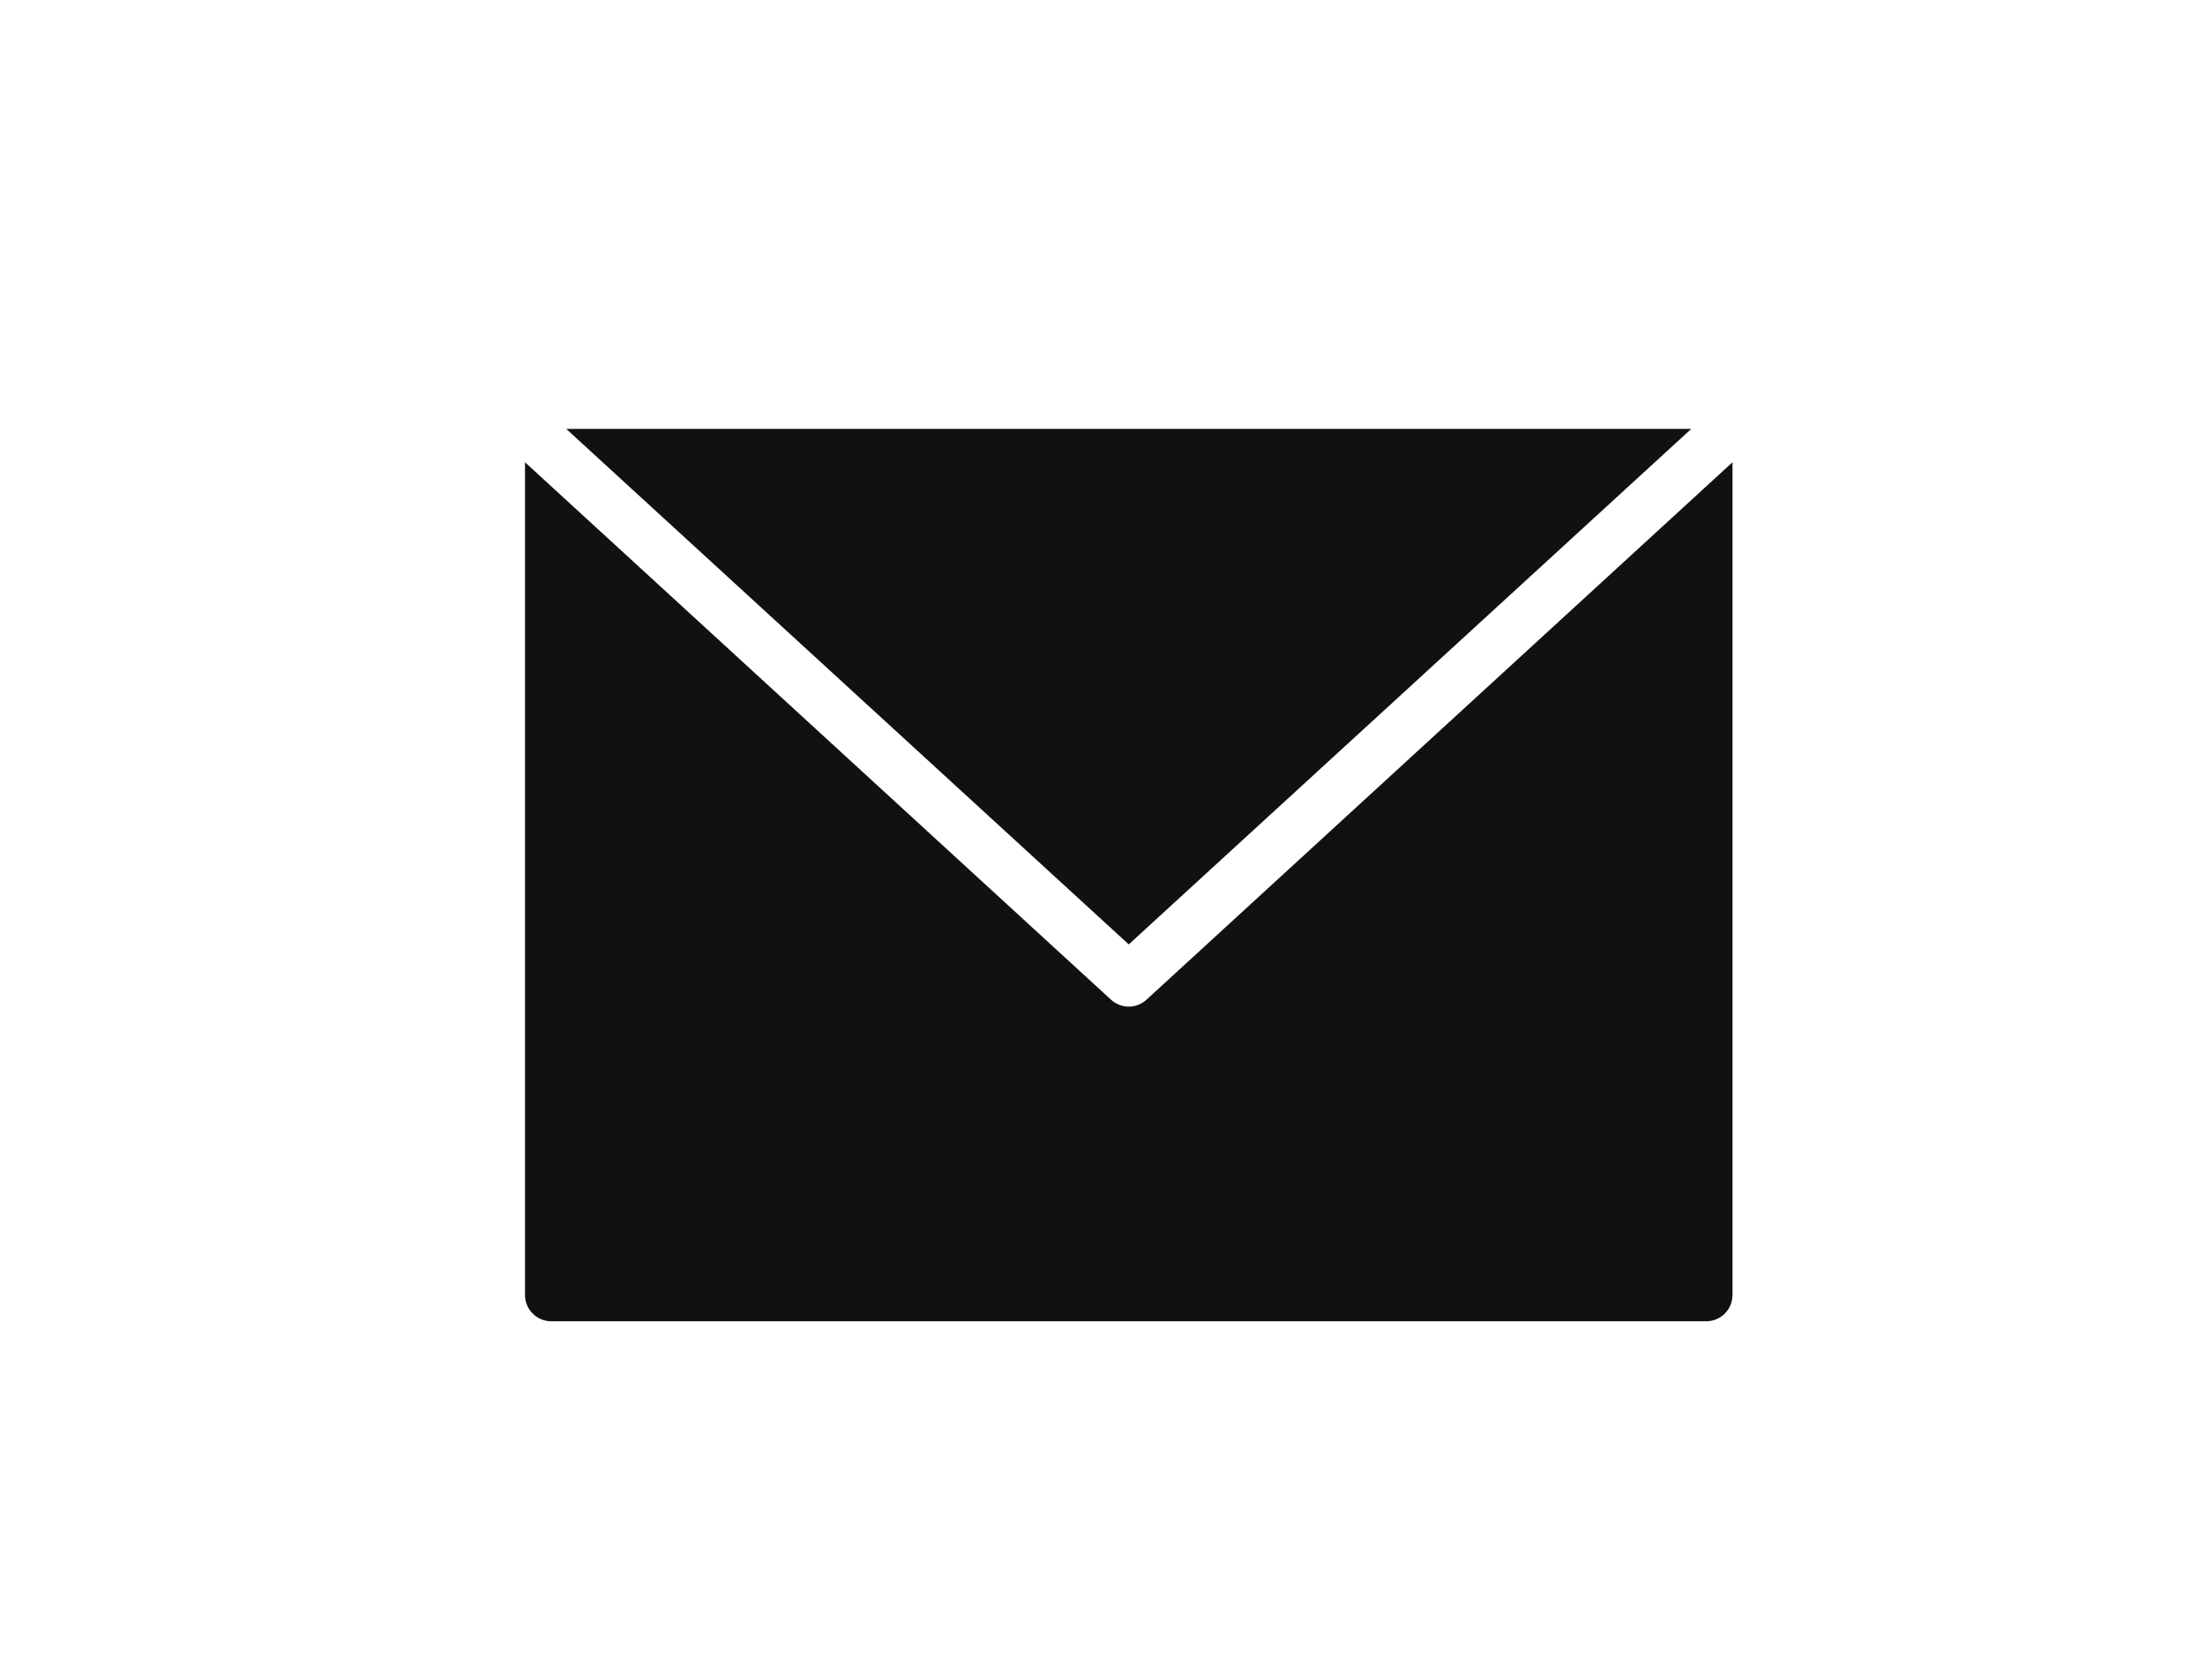
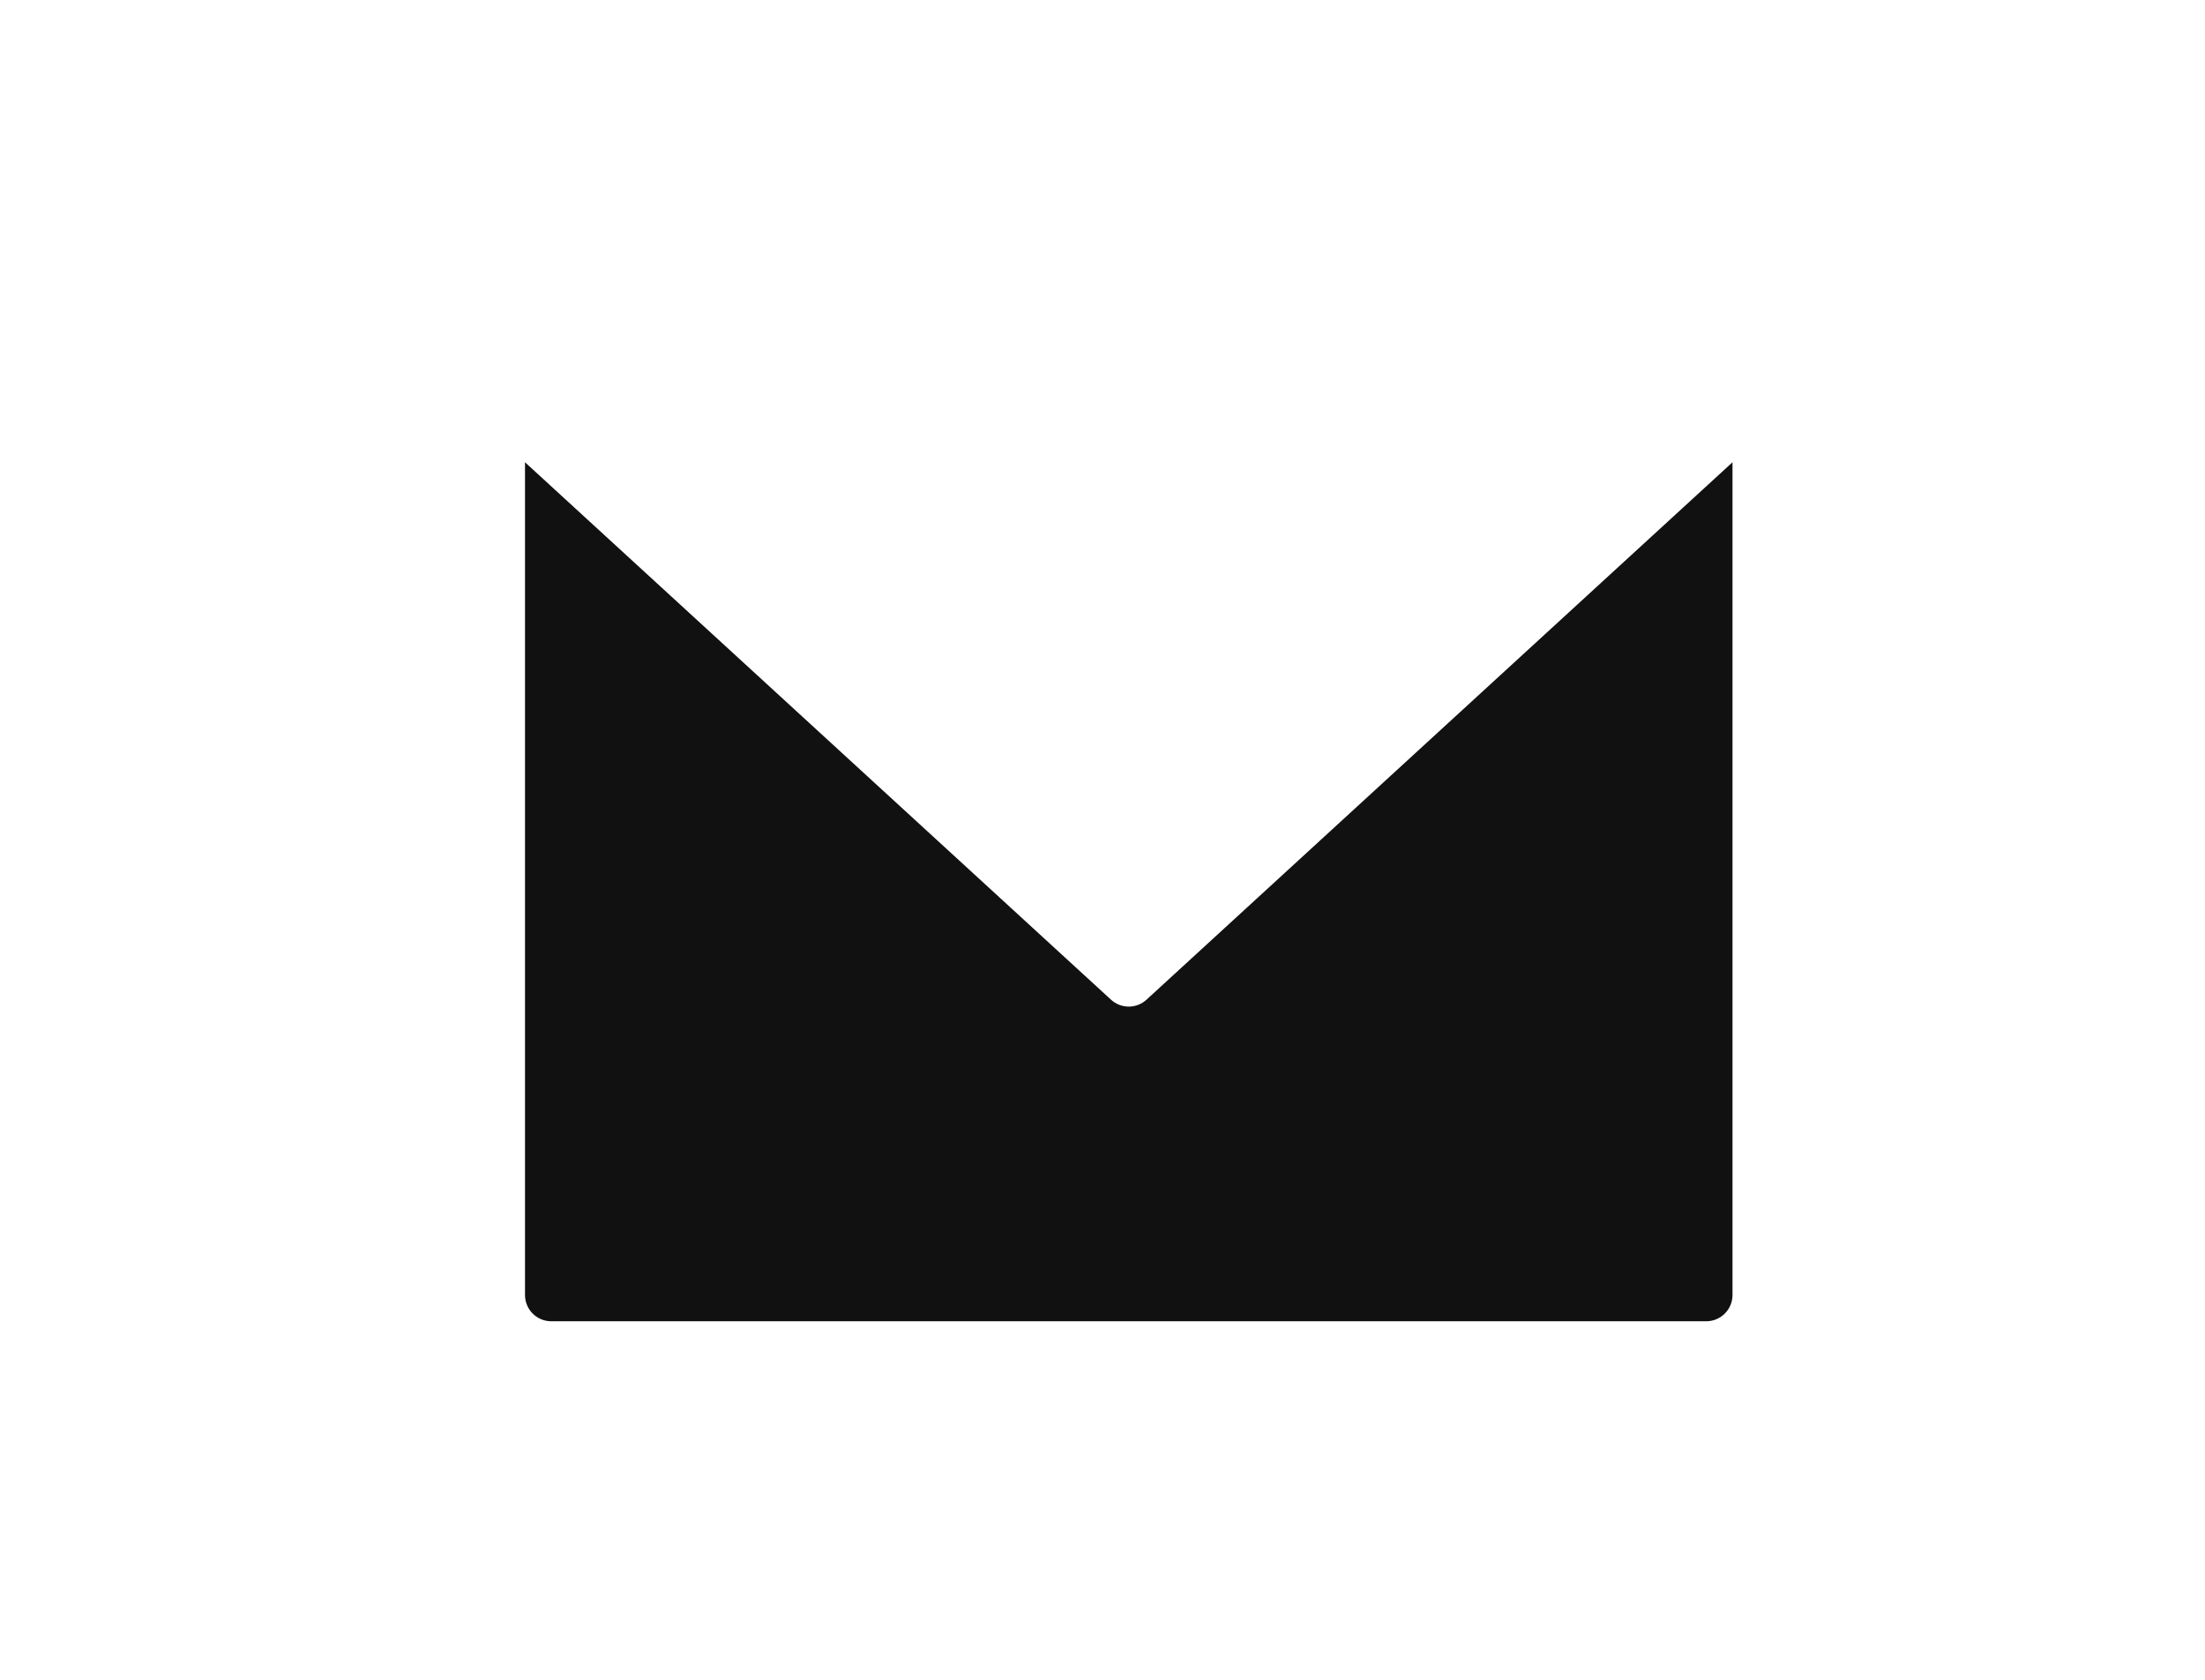
<svg xmlns="http://www.w3.org/2000/svg" width="42" height="32" viewBox="0 0 42 32" fill="none">
  <path d="M32.5 25.17H10.5C10.367 25.17 10.24 25.117 10.146 25.023C10.053 24.93 10 24.802 10 24.67V8.806L21.163 19.045C21.255 19.129 21.375 19.176 21.5 19.176C21.625 19.176 21.745 19.129 21.837 19.045L33 8.806V24.67C33 24.802 32.947 24.93 32.854 25.023C32.76 25.117 32.633 25.17 32.5 25.17Z" fill="#111111" />
-   <path d="M32.215 8.17L21.5 17.991L10.785 8.17H32.215Z" fill="#111111" />
</svg>